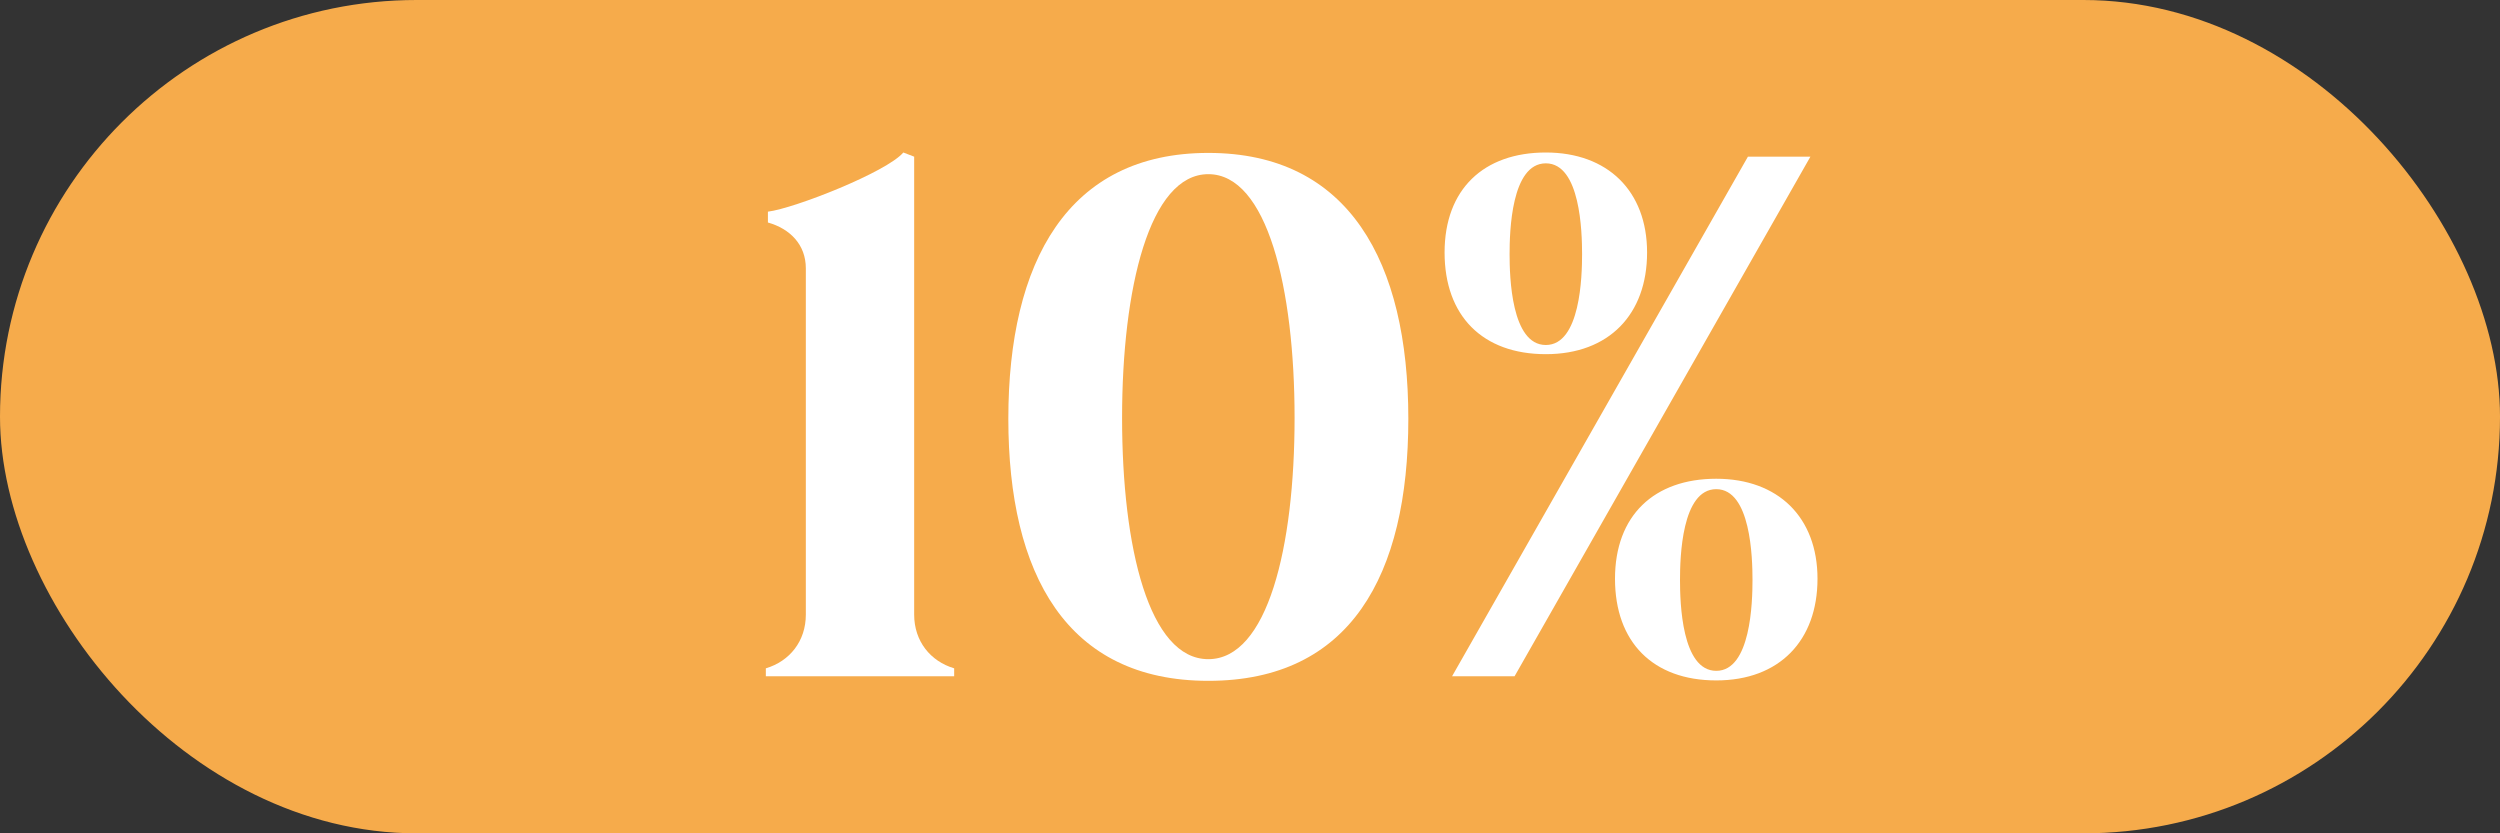
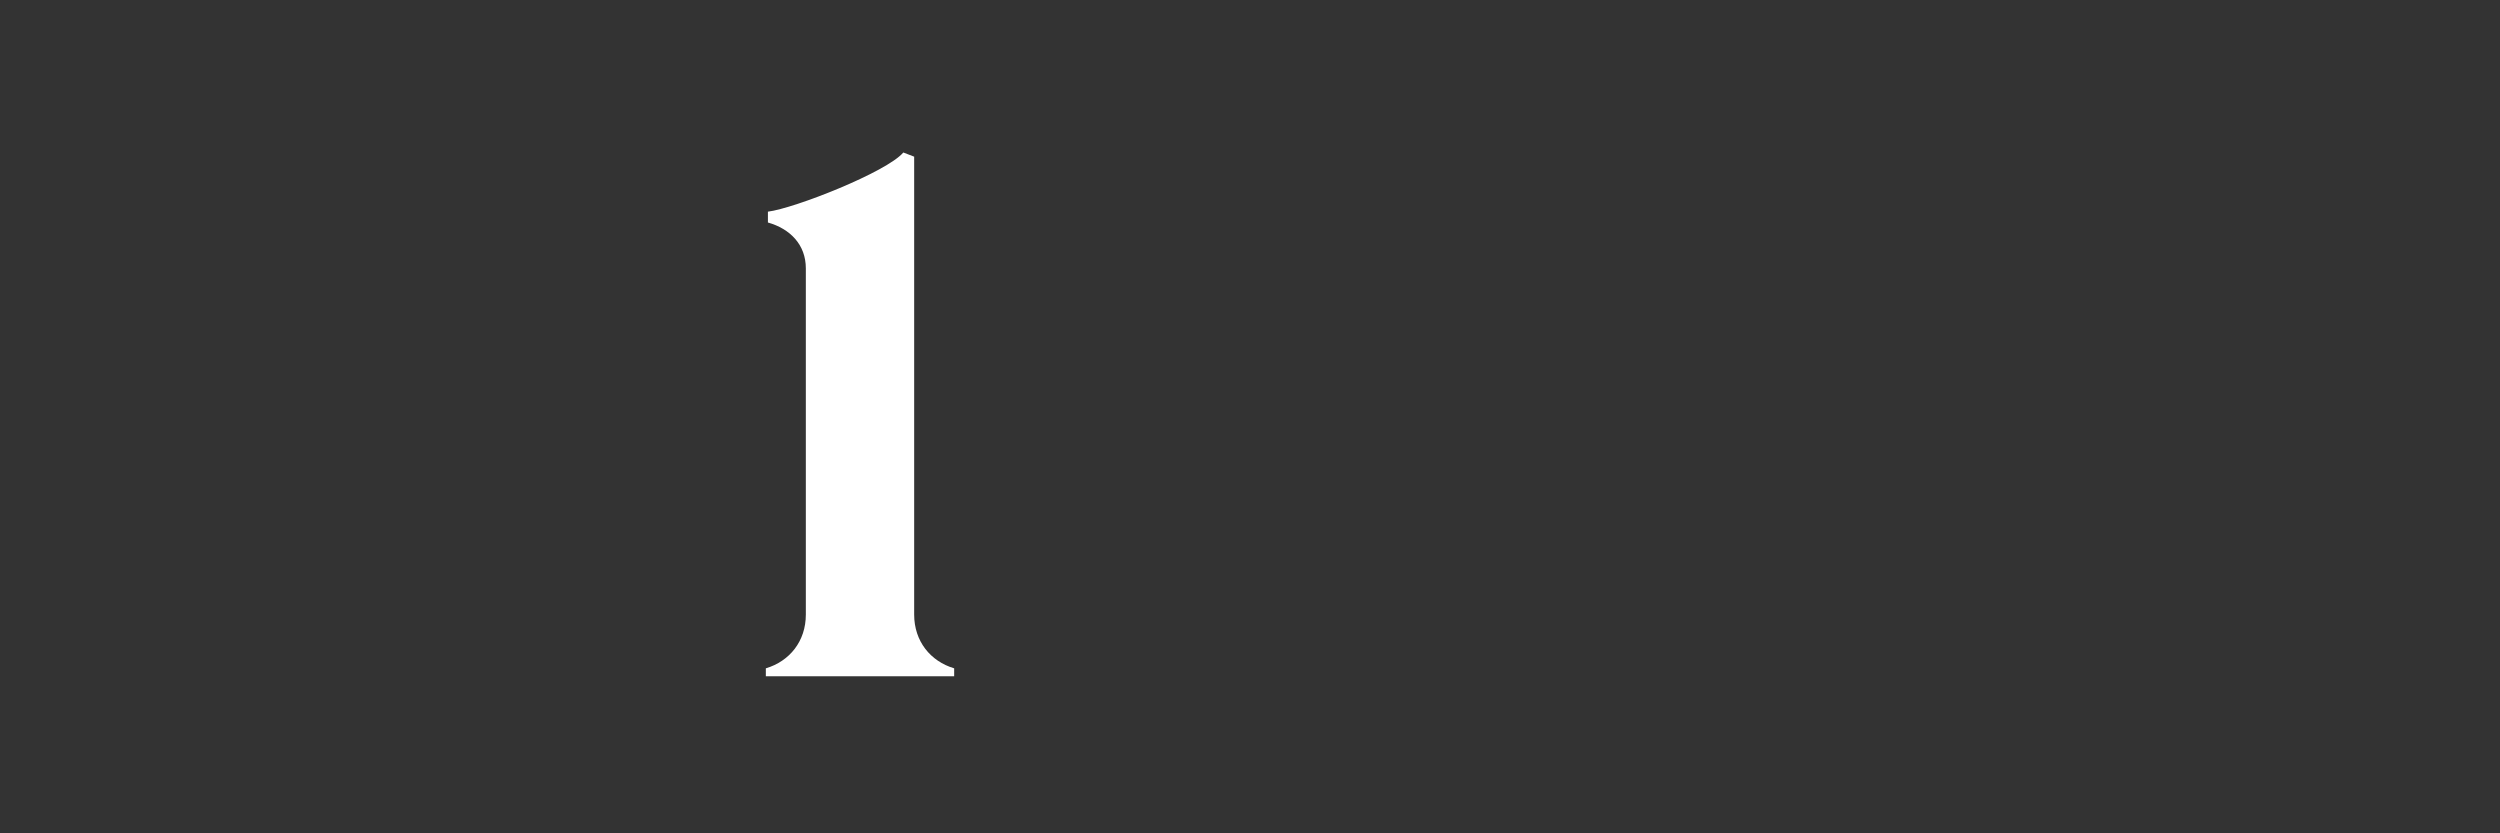
<svg xmlns="http://www.w3.org/2000/svg" id="Layer_1" data-name="Layer 1" viewBox="0 0 60 20">
  <rect x="0" y="0" width="60" height="20" fill="#333333" stroke="none" />
  <defs>
    <style>
      .cls-1 {
        fill: #f6ab4b;
      }

      .cls-2 {
        fill: #fff;
      }
    </style>
  </defs>
-   <rect class="cls-1" x="0" y="0" width="60" height="20" rx="10" ry="10" />
  <g>
    <path class="cls-2" d="M18.43,5.34v-.26c.64-.08,2.85-.95,3.25-1.42l.26.1v10.99c0,.64.39,1.12.96,1.29v.19h-4.52v-.19c.57-.17.96-.65.96-1.29V6.44c0-.57-.38-.95-.91-1.1Z" />
-     <path class="cls-2" d="M24.2,10.05c0-3.77,1.43-6.38,4.8-6.38s4.8,2.61,4.8,6.38-1.4,6.29-4.8,6.29-4.8-2.56-4.8-6.29ZM31.07,10.03c0-3.12-.66-5.85-2.07-5.85s-2.07,2.73-2.07,5.85.65,5.79,2.07,5.79,2.07-2.68,2.07-5.79Z" />
-     <path class="cls-2" d="M37.1,3.66c1.48,0,2.43.92,2.43,2.4s-.91,2.44-2.43,2.44-2.43-.92-2.43-2.44.94-2.4,2.43-2.4ZM34.85,16.23l7.1-12.47h1.5l-7.1,12.47h-1.5ZM37.1,8.28c.83,0,.87-1.65.87-2.18s-.04-2.18-.87-2.18-.87,1.64-.87,2.18.04,2.18.87,2.18ZM41.19,11.49c1.48,0,2.43.92,2.43,2.4s-.91,2.44-2.43,2.44-2.43-.92-2.43-2.44.94-2.4,2.43-2.4ZM41.19,16.1c.83,0,.87-1.65.87-2.18s-.04-2.18-.87-2.18-.87,1.64-.87,2.18.04,2.18.87,2.18Z" />
  </g>
</svg>